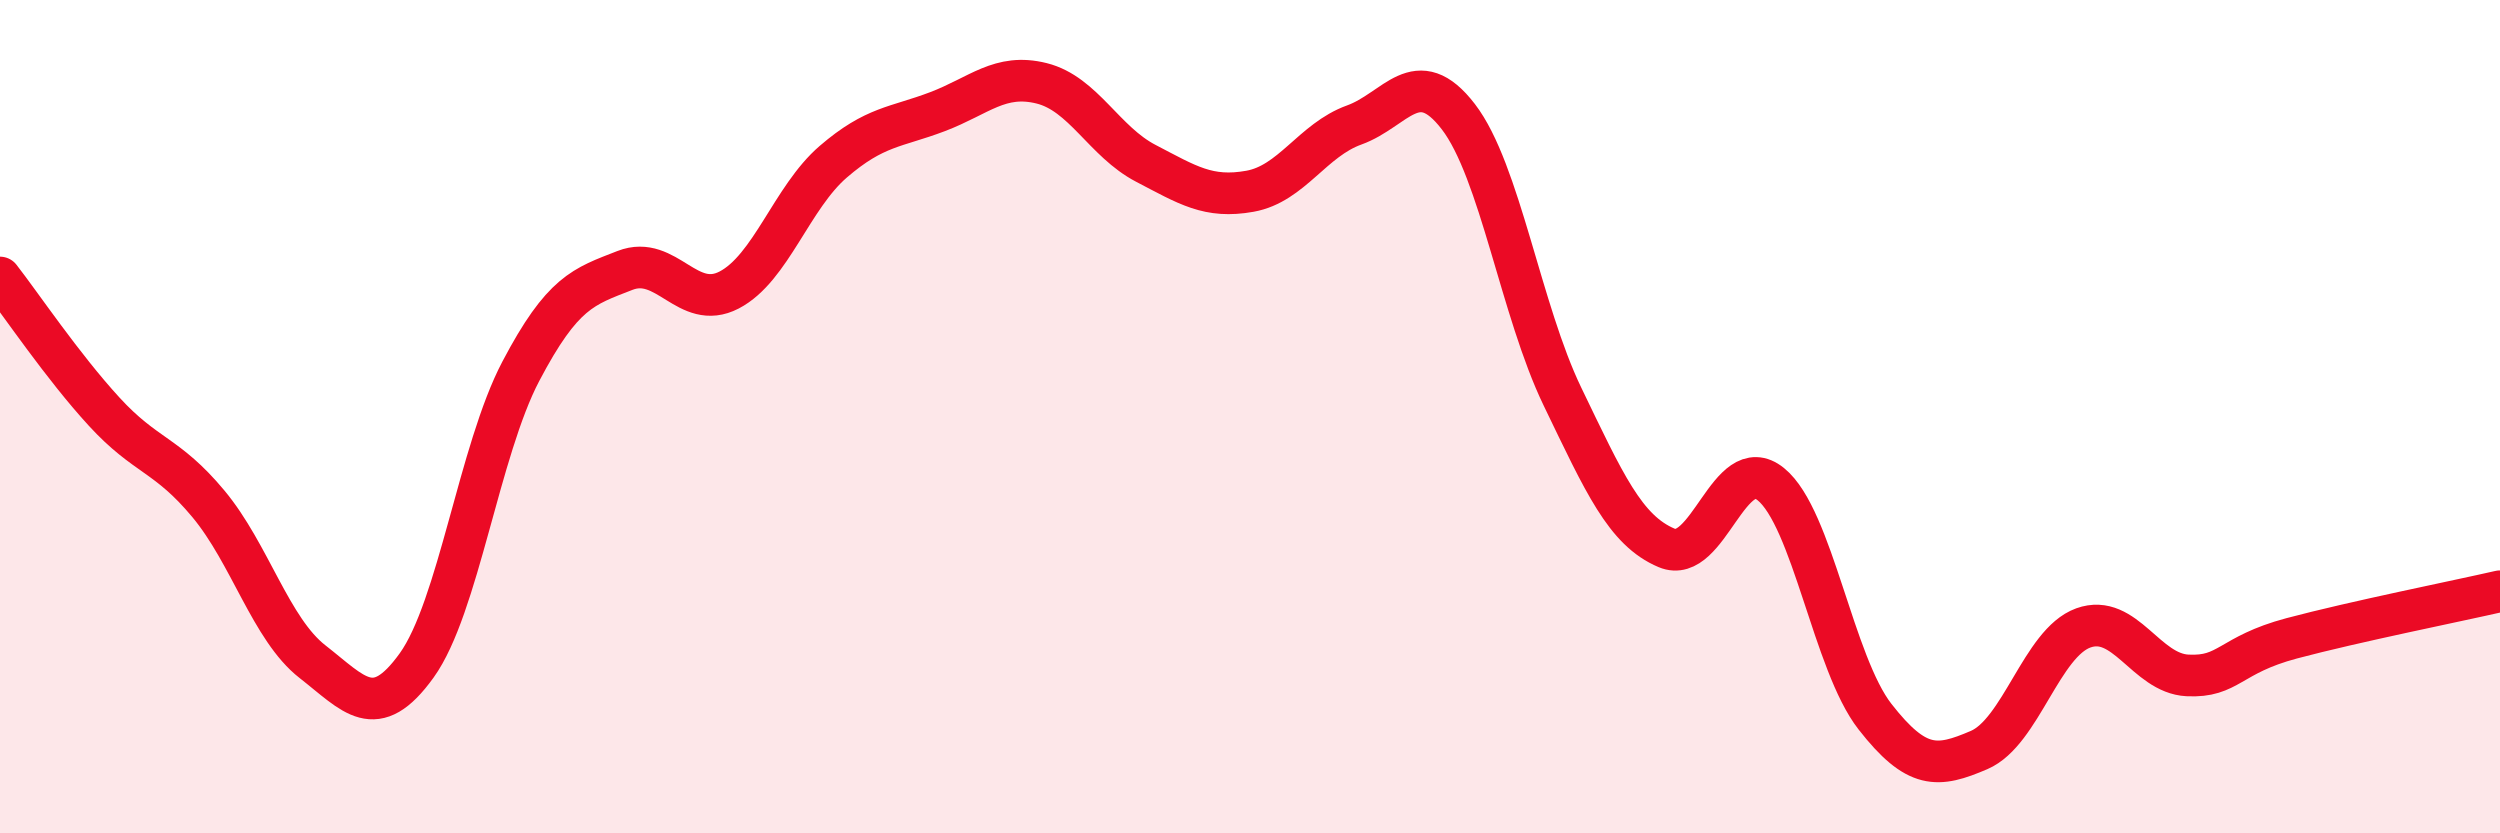
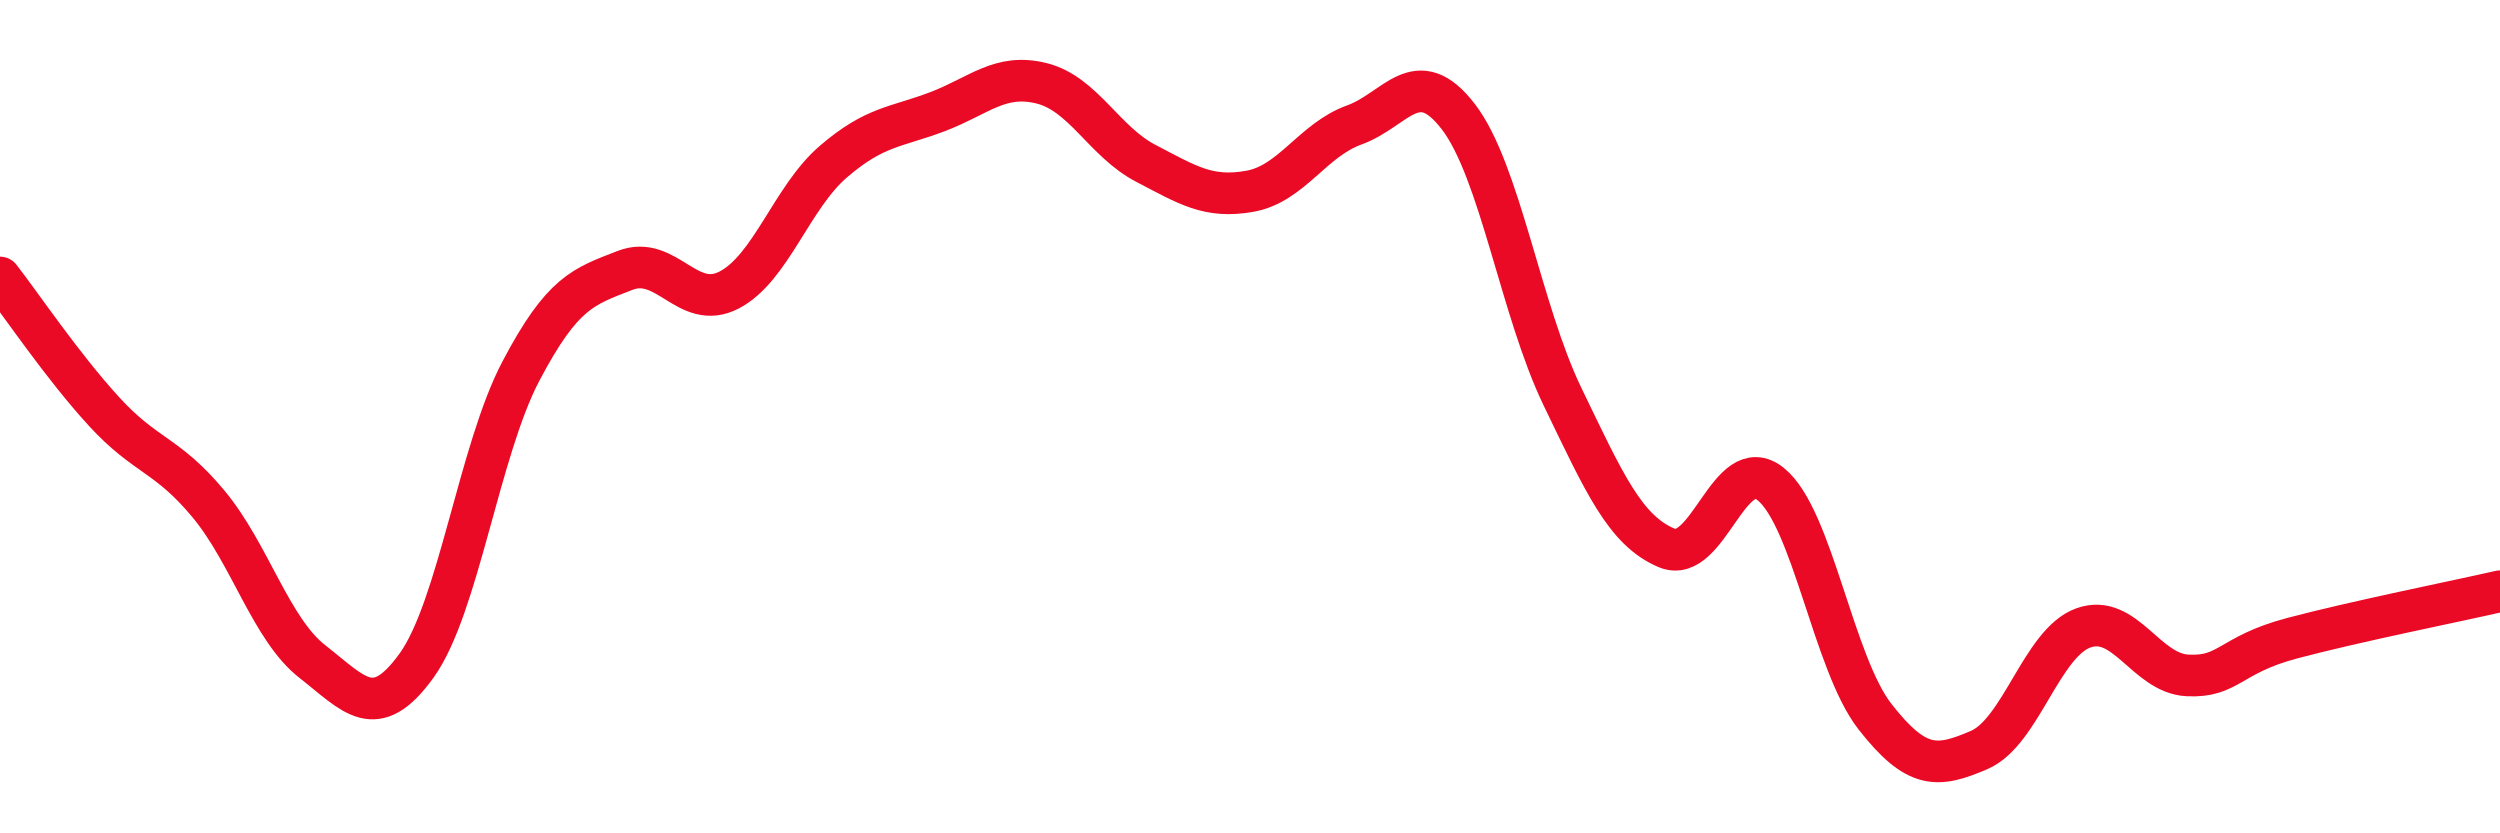
<svg xmlns="http://www.w3.org/2000/svg" width="60" height="20" viewBox="0 0 60 20">
-   <path d="M 0,6.66 C 0.5,7.3 1.5,8.79 2.5,9.88 C 3.5,10.97 4,10.89 5,12.09 C 6,13.29 6.5,15.1 7.5,15.88 C 8.5,16.66 9,17.36 10,15.97 C 11,14.58 11.5,10.81 12.5,8.91 C 13.5,7.01 14,6.88 15,6.49 C 16,6.1 16.5,7.48 17.5,6.96 C 18.5,6.44 19,4.74 20,3.88 C 21,3.02 21.5,3.06 22.5,2.68 C 23.5,2.3 24,1.75 25,2 C 26,2.25 26.5,3.4 27.5,3.92 C 28.5,4.44 29,4.77 30,4.59 C 31,4.41 31.5,3.36 32.5,3 C 33.5,2.64 34,1.5 35,2.8 C 36,4.1 36.5,7.45 37.5,9.52 C 38.5,11.59 39,12.73 40,13.15 C 41,13.57 41.5,10.81 42.5,11.62 C 43.5,12.43 44,15.92 45,17.2 C 46,18.48 46.5,18.43 47.5,18 C 48.5,17.57 49,15.43 50,15.07 C 51,14.71 51.5,16.16 52.5,16.21 C 53.5,16.26 53.5,15.72 55,15.32 C 56.5,14.92 59,14.42 60,14.19L60 20L0 20Z" fill="#EB0A25" opacity="0.1" stroke-linecap="round" stroke-linejoin="round" />
  <path d="M 0,6.66 C 0.5,7.3 1.5,8.79 2.5,9.88 C 3.5,10.97 4,10.89 5,12.09 C 6,13.29 6.5,15.1 7.5,15.88 C 8.5,16.66 9,17.36 10,15.97 C 11,14.58 11.5,10.81 12.5,8.91 C 13.5,7.01 14,6.88 15,6.49 C 16,6.1 16.5,7.48 17.5,6.96 C 18.5,6.44 19,4.74 20,3.88 C 21,3.02 21.5,3.06 22.5,2.68 C 23.5,2.3 24,1.75 25,2 C 26,2.25 26.5,3.4 27.5,3.92 C 28.5,4.44 29,4.77 30,4.59 C 31,4.41 31.5,3.36 32.5,3 C 33.5,2.64 34,1.5 35,2.8 C 36,4.1 36.5,7.45 37.5,9.52 C 38.5,11.59 39,12.73 40,13.15 C 41,13.57 41.5,10.81 42.5,11.62 C 43.5,12.43 44,15.92 45,17.2 C 46,18.48 46.5,18.43 47.5,18 C 48.5,17.57 49,15.43 50,15.07 C 51,14.71 51.5,16.16 52.5,16.21 C 53.5,16.26 53.5,15.72 55,15.32 C 56.5,14.92 59,14.42 60,14.19" stroke="#EB0A25" stroke-width="1" fill="none" stroke-linecap="round" stroke-linejoin="round" />
</svg>